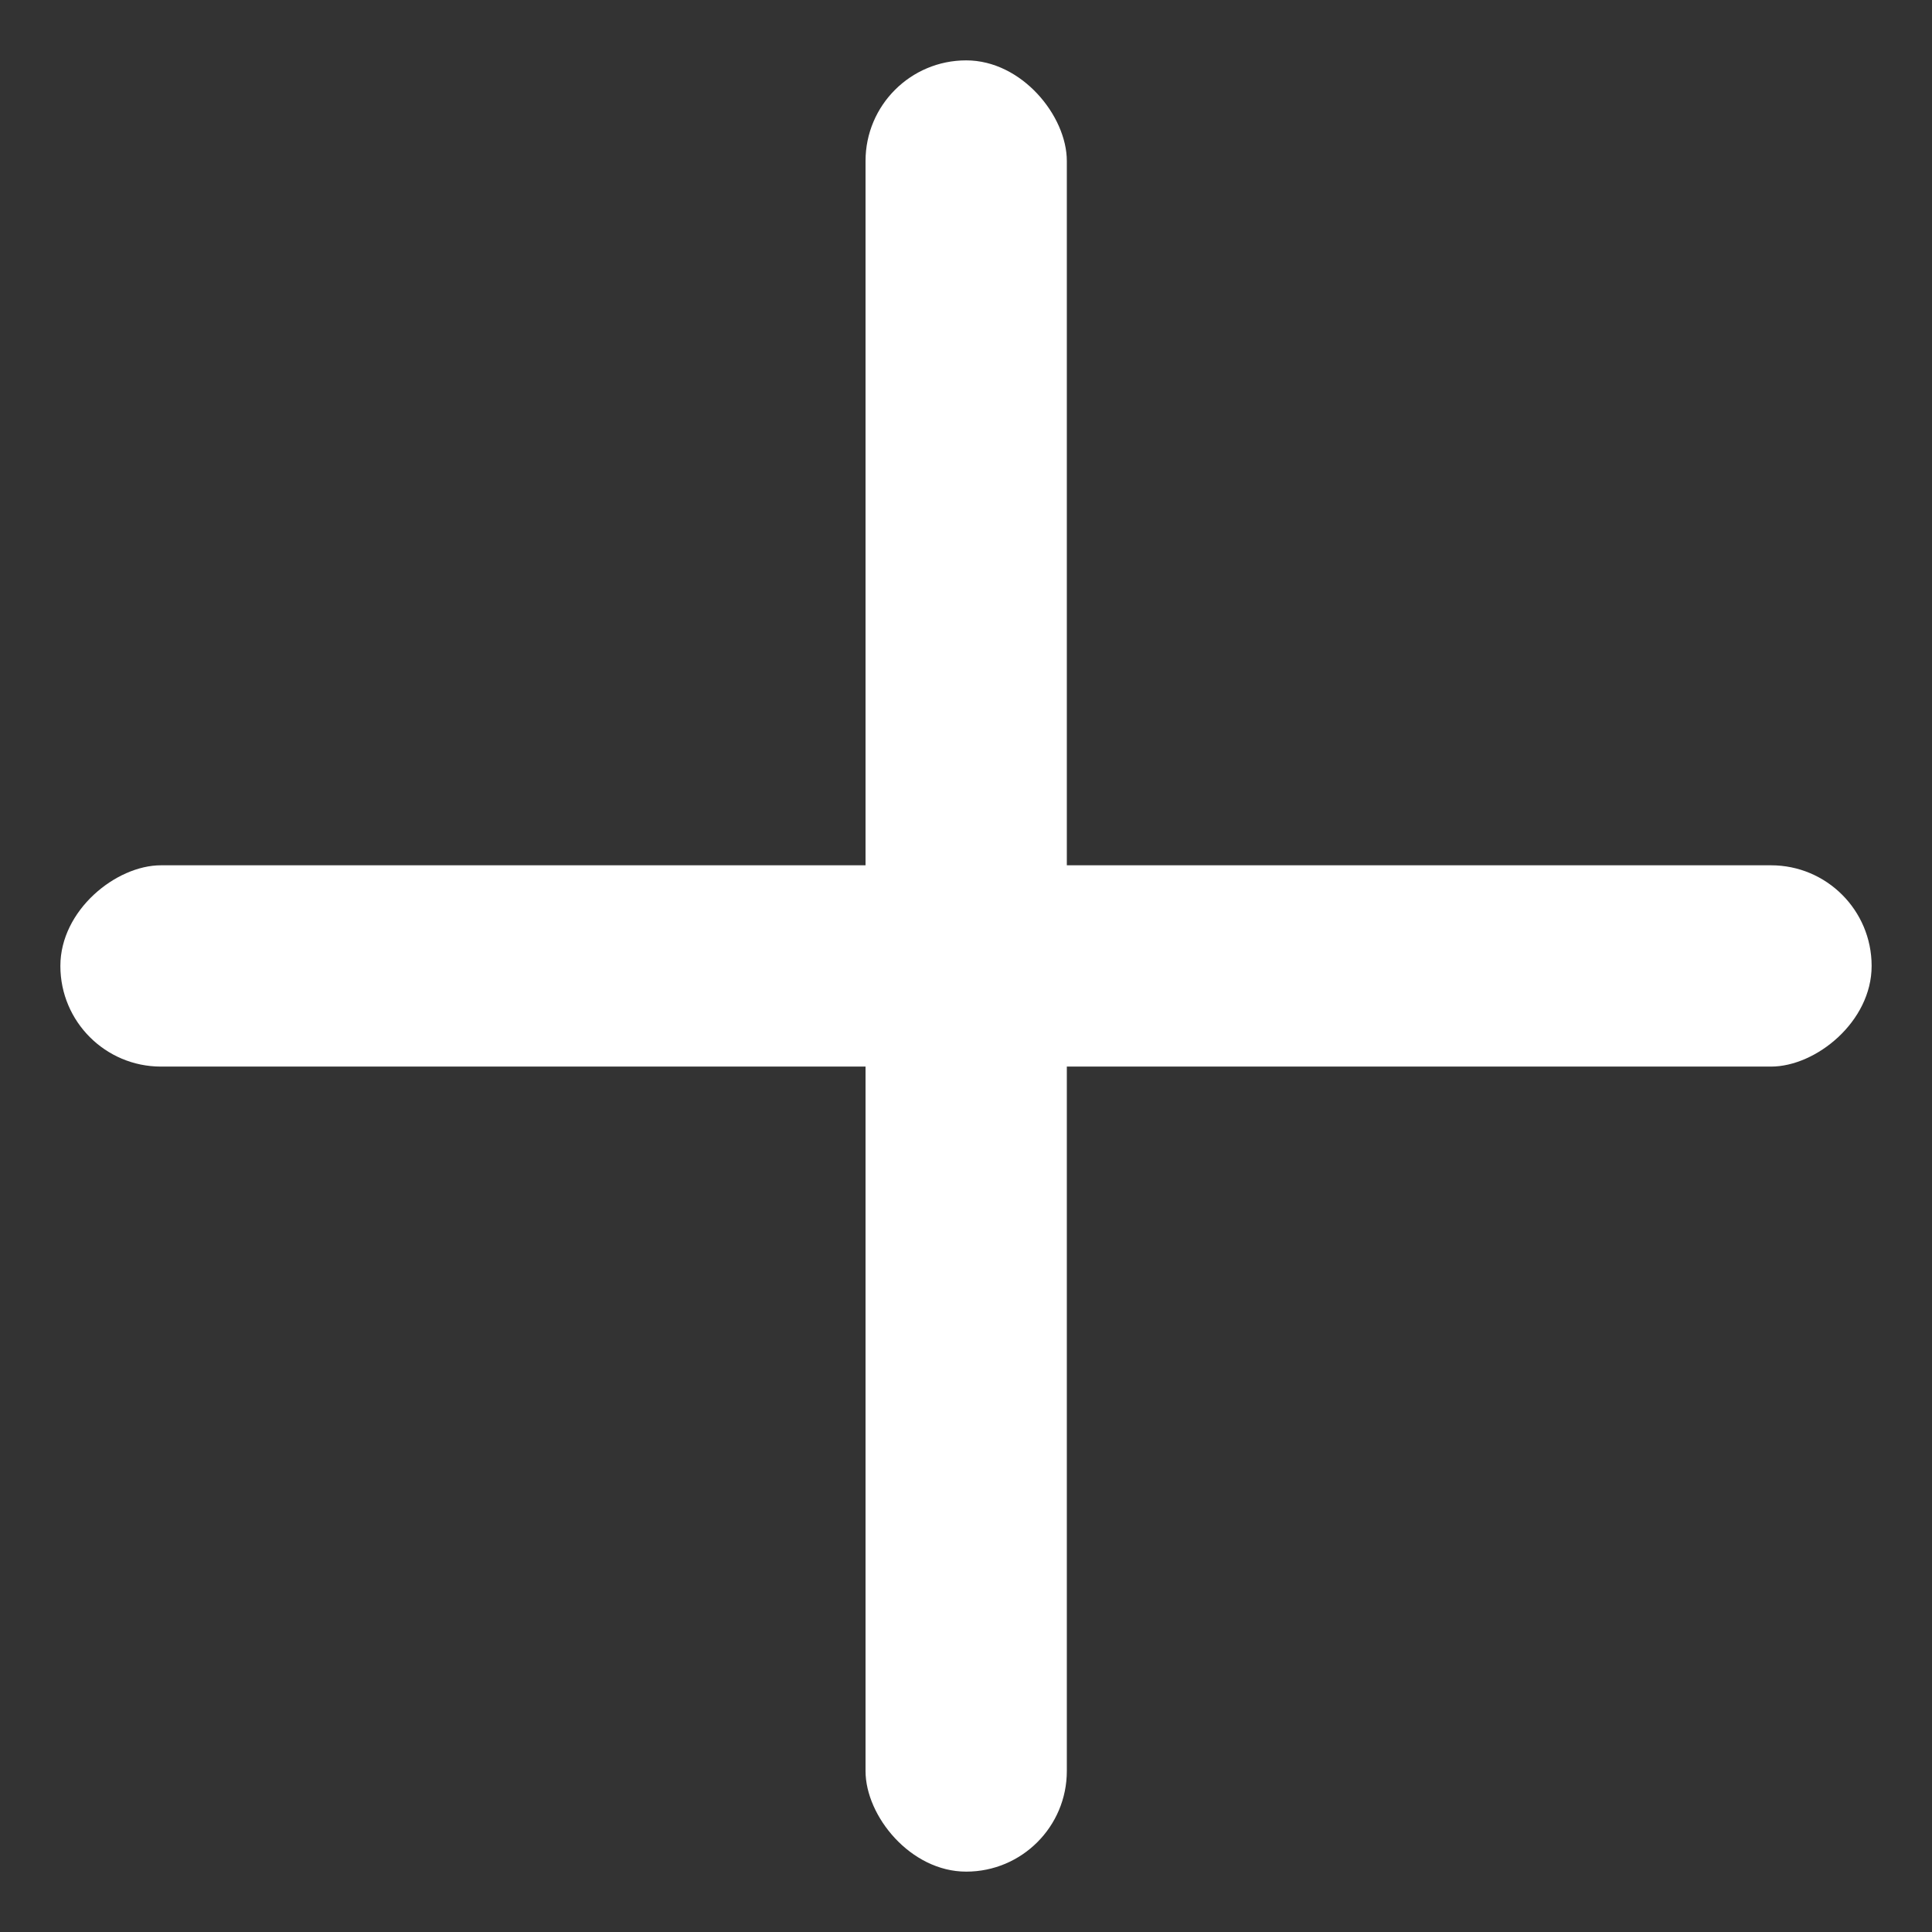
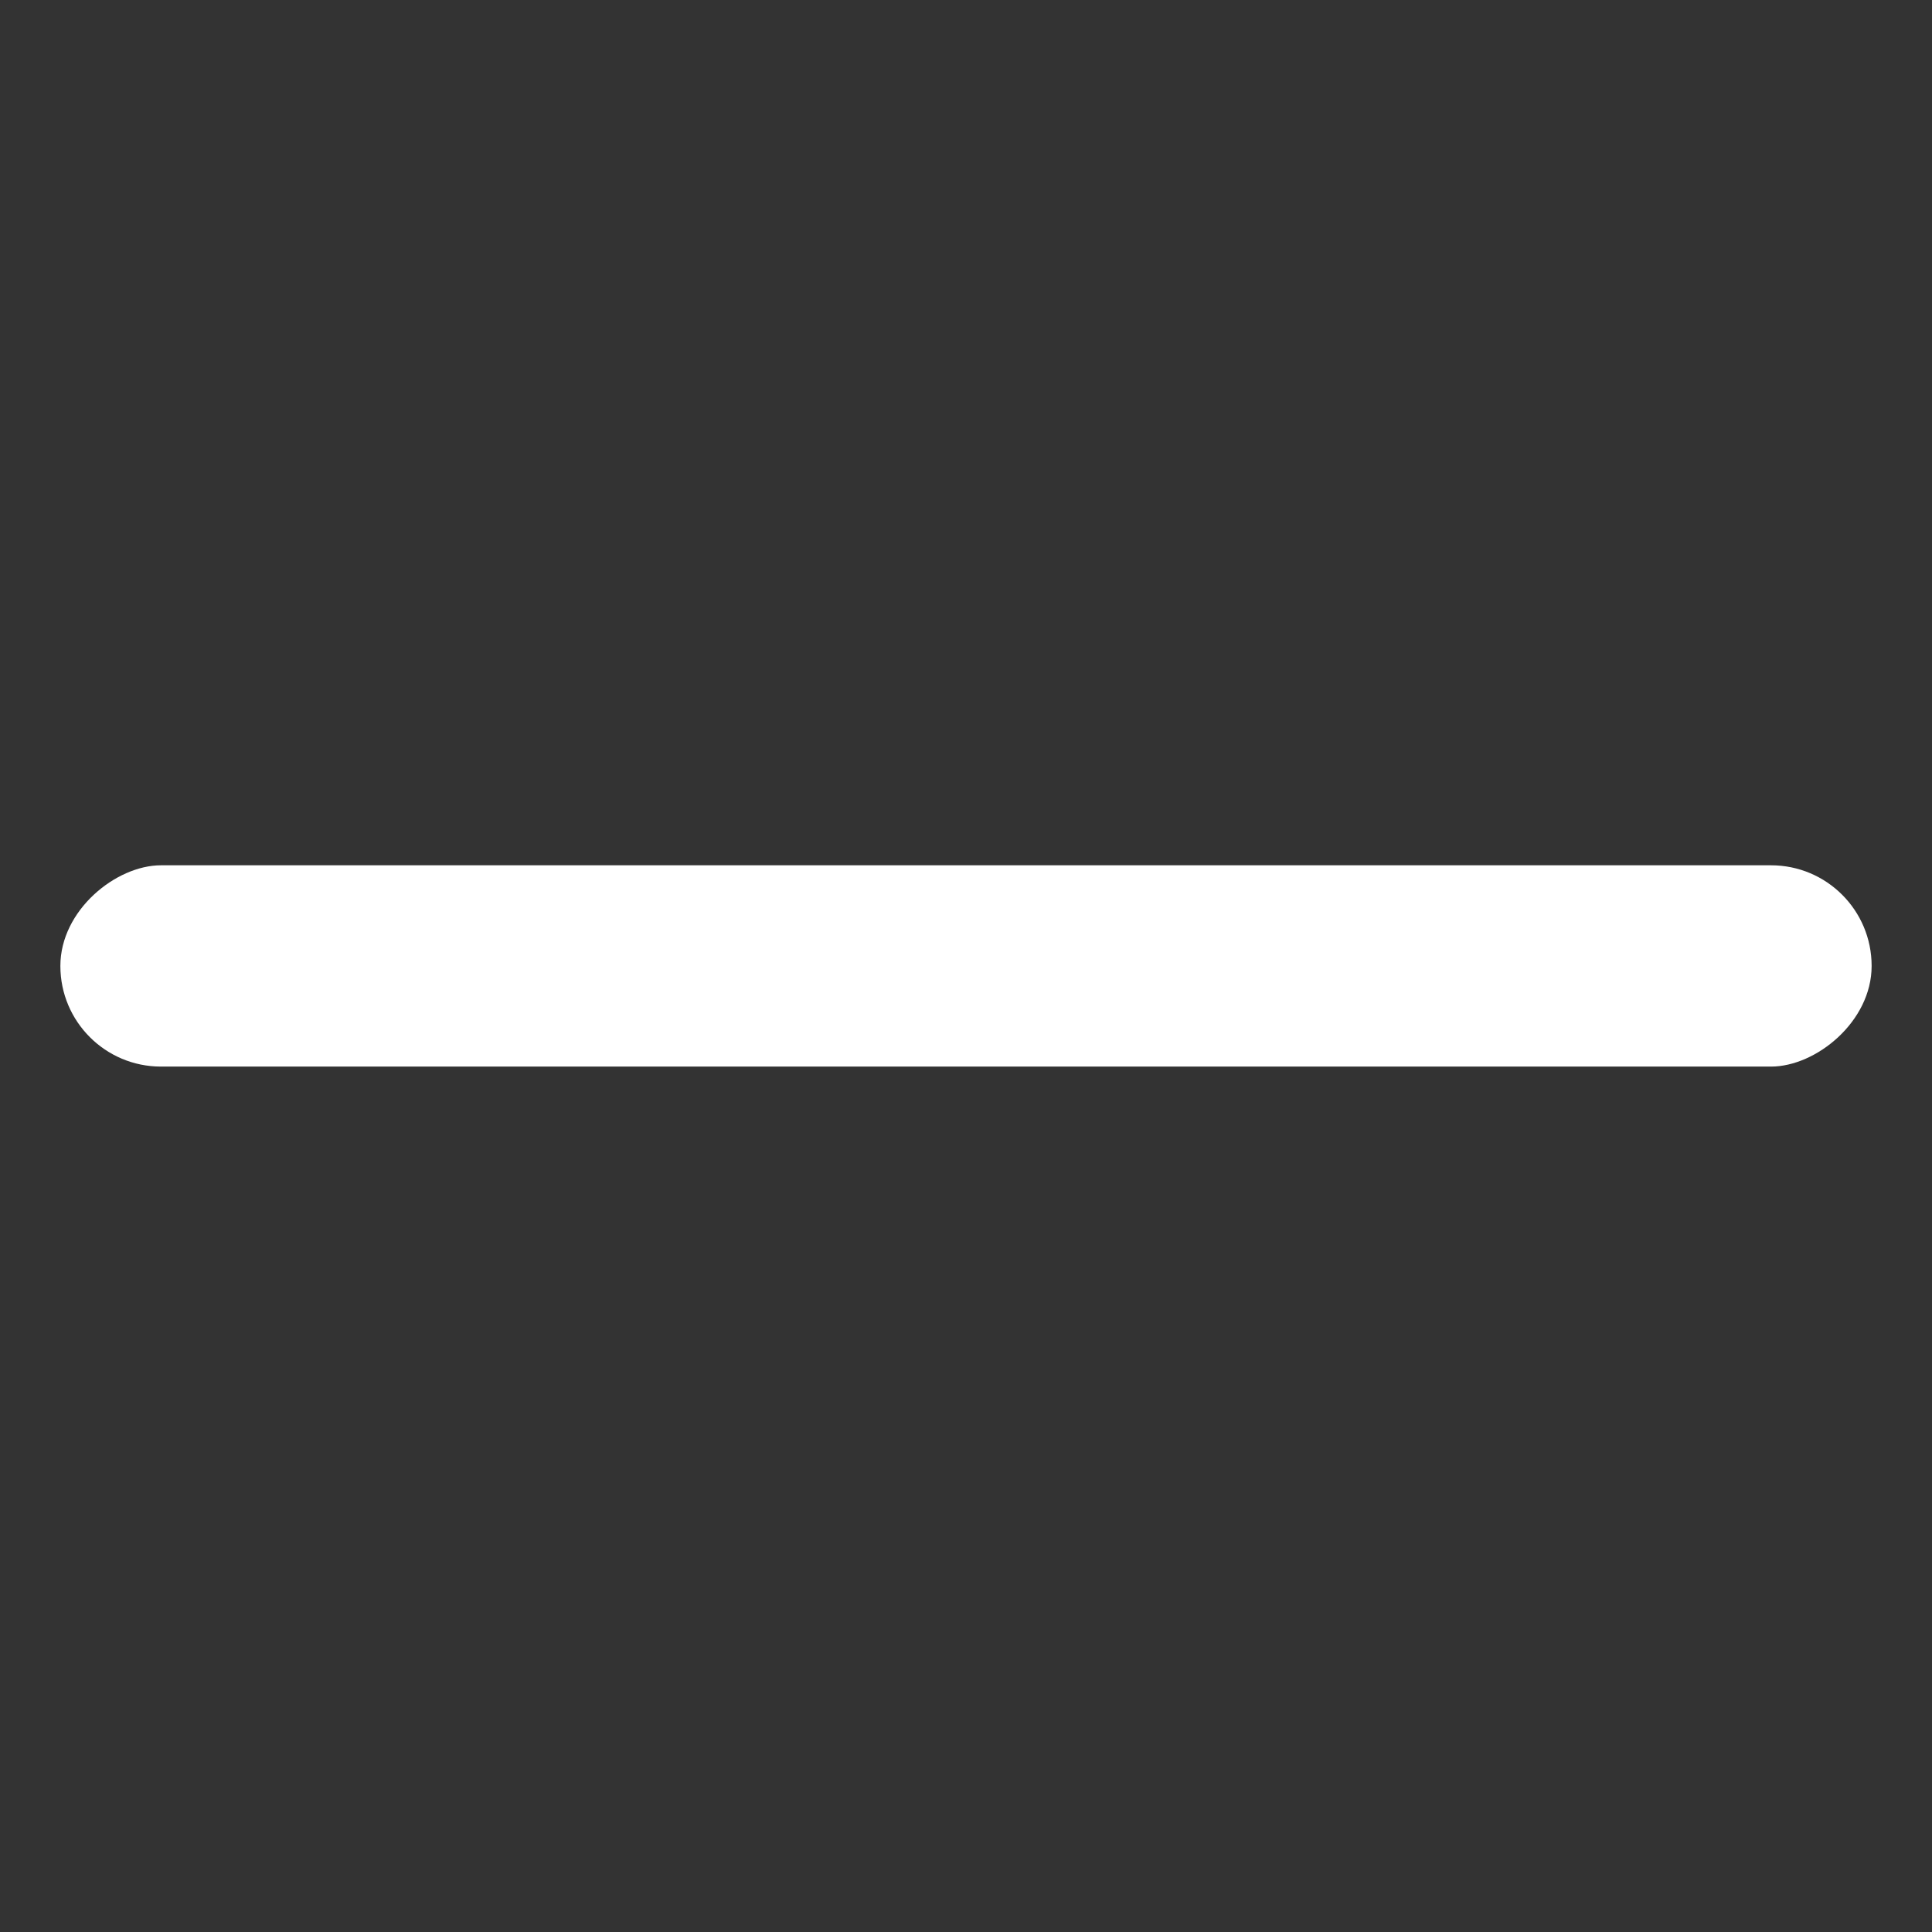
<svg xmlns="http://www.w3.org/2000/svg" width="16" height="16" viewBox="0 0 16 16" fill="none">
  <rect x="0" y="0" width="16" height="16" fill="#333333" stroke="none" />
-   <rect x="7.168" y="0.5" width="1.667" height="15" rx="0.833" fill="white" />
  <rect x="15.5" y="7.166" width="1.667" height="15" rx="0.833" transform="rotate(90 15.5 7.166)" fill="white" />
</svg>